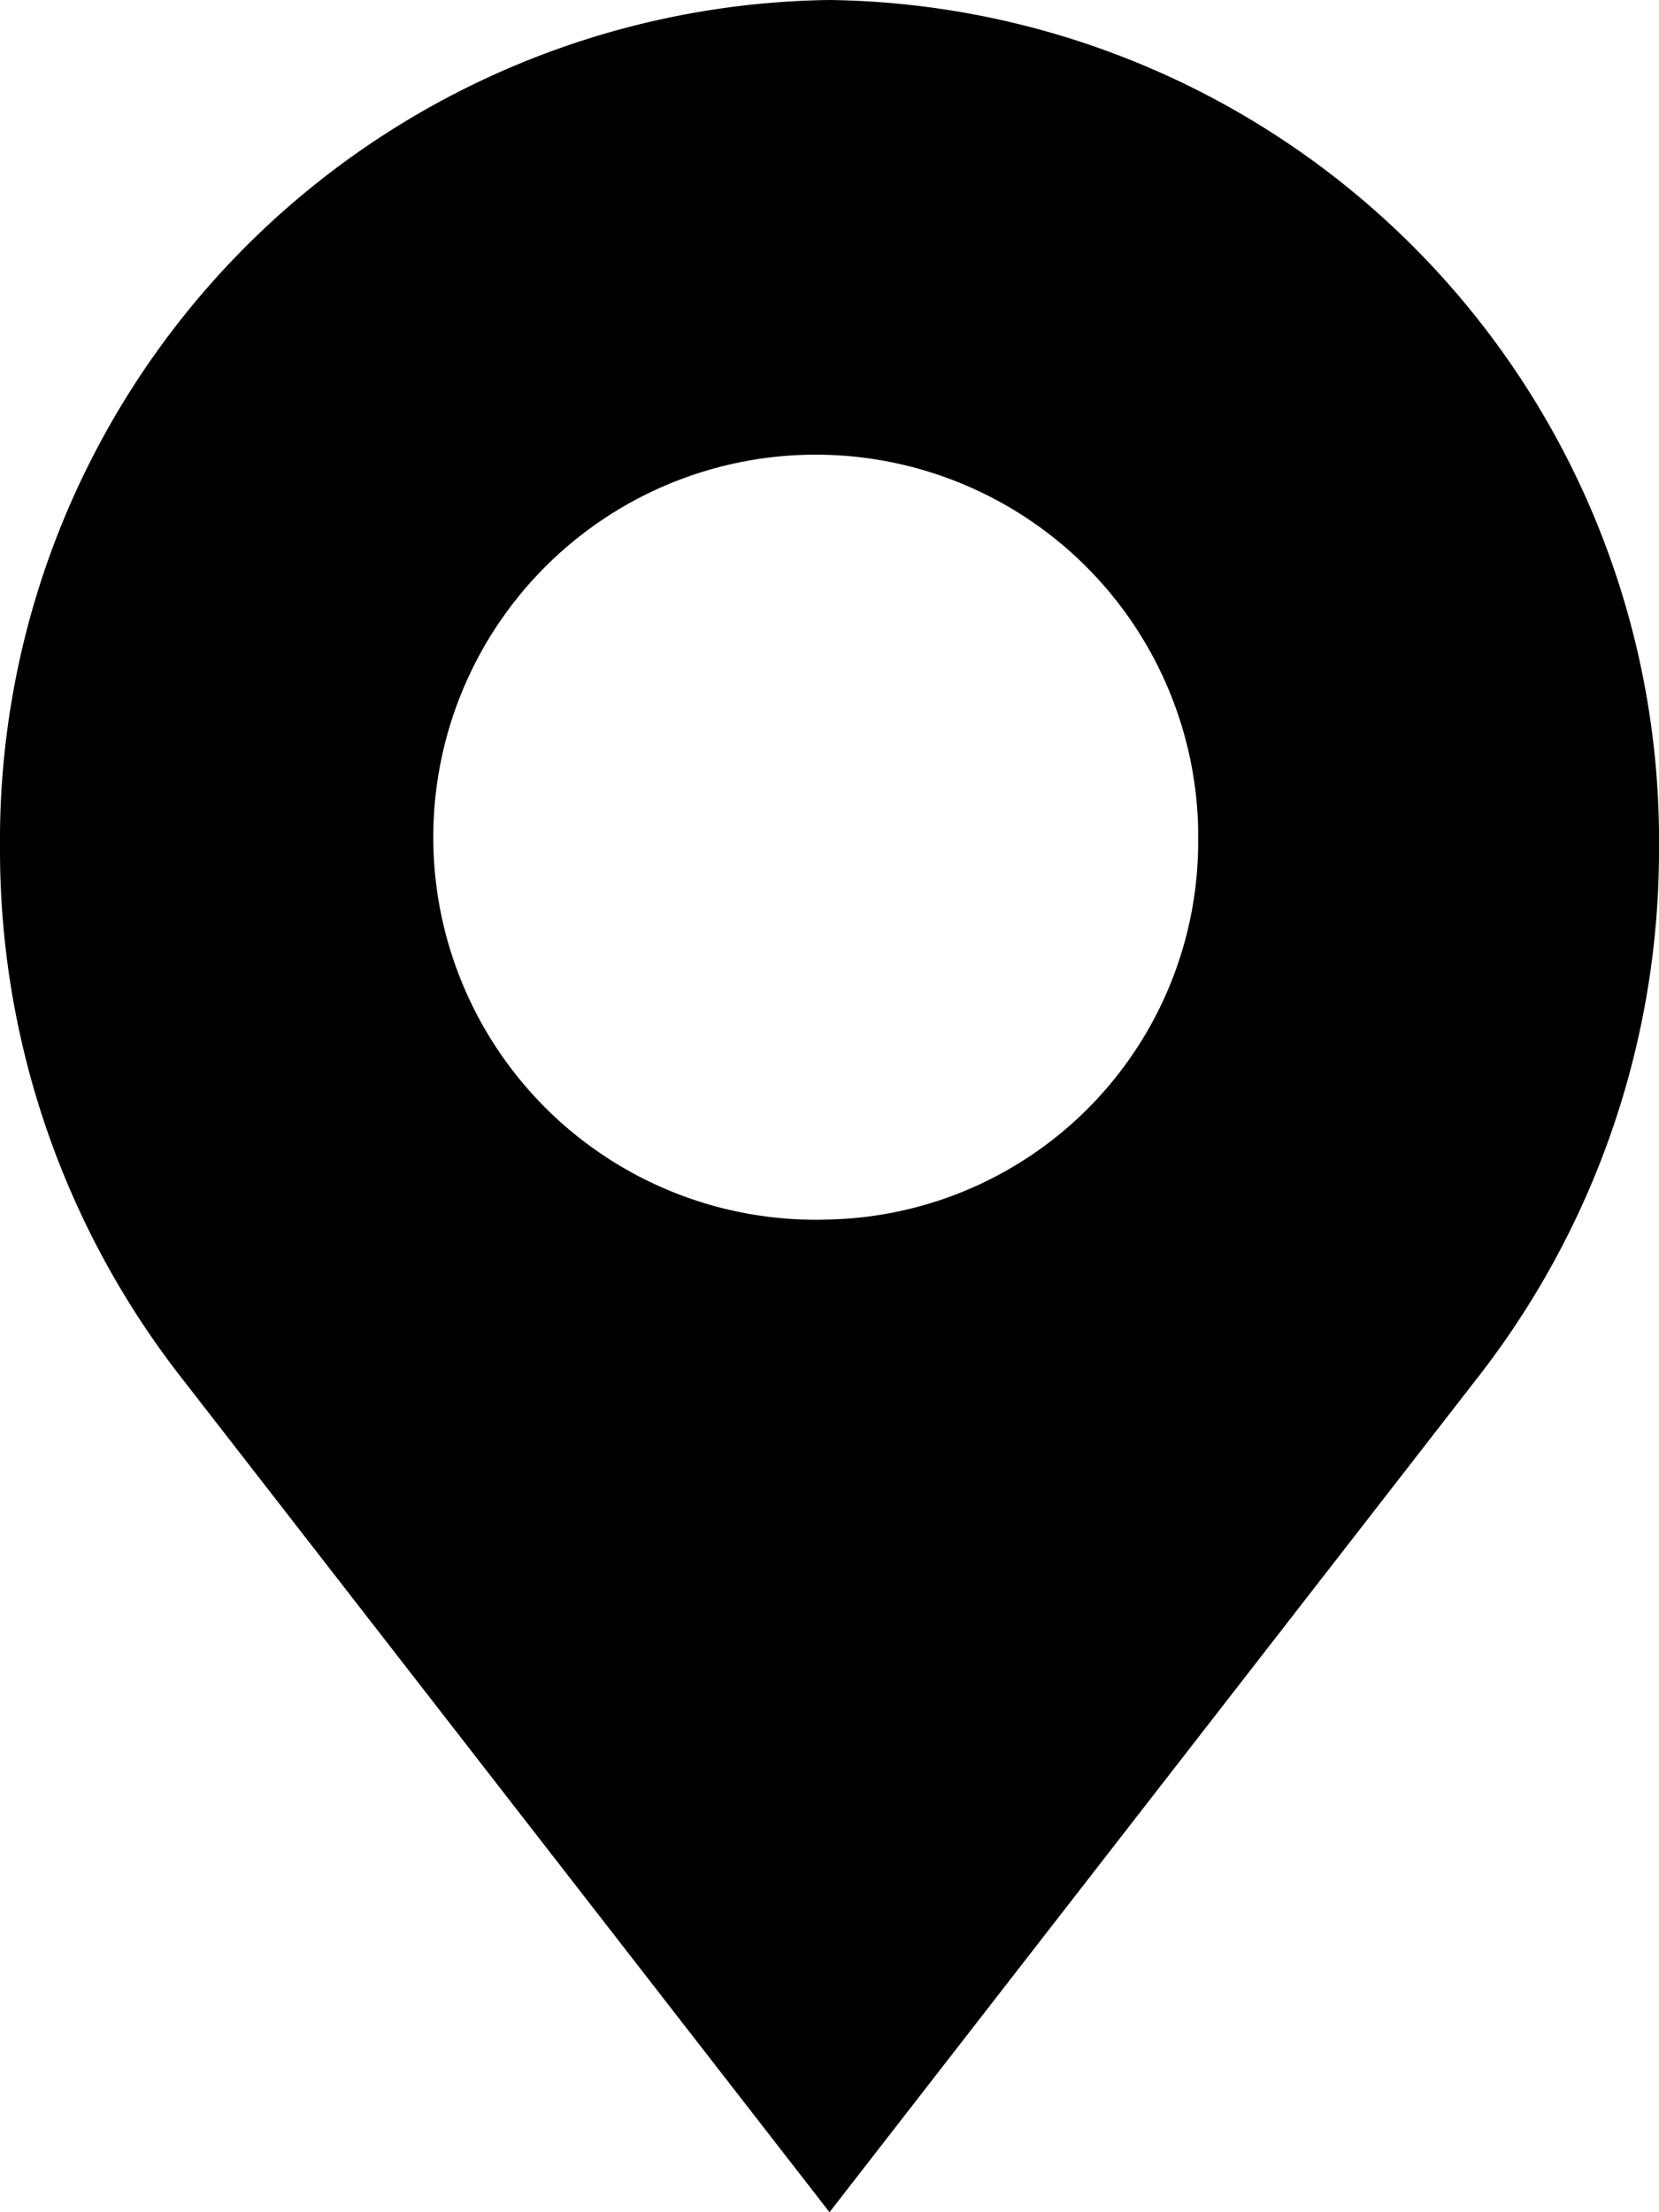
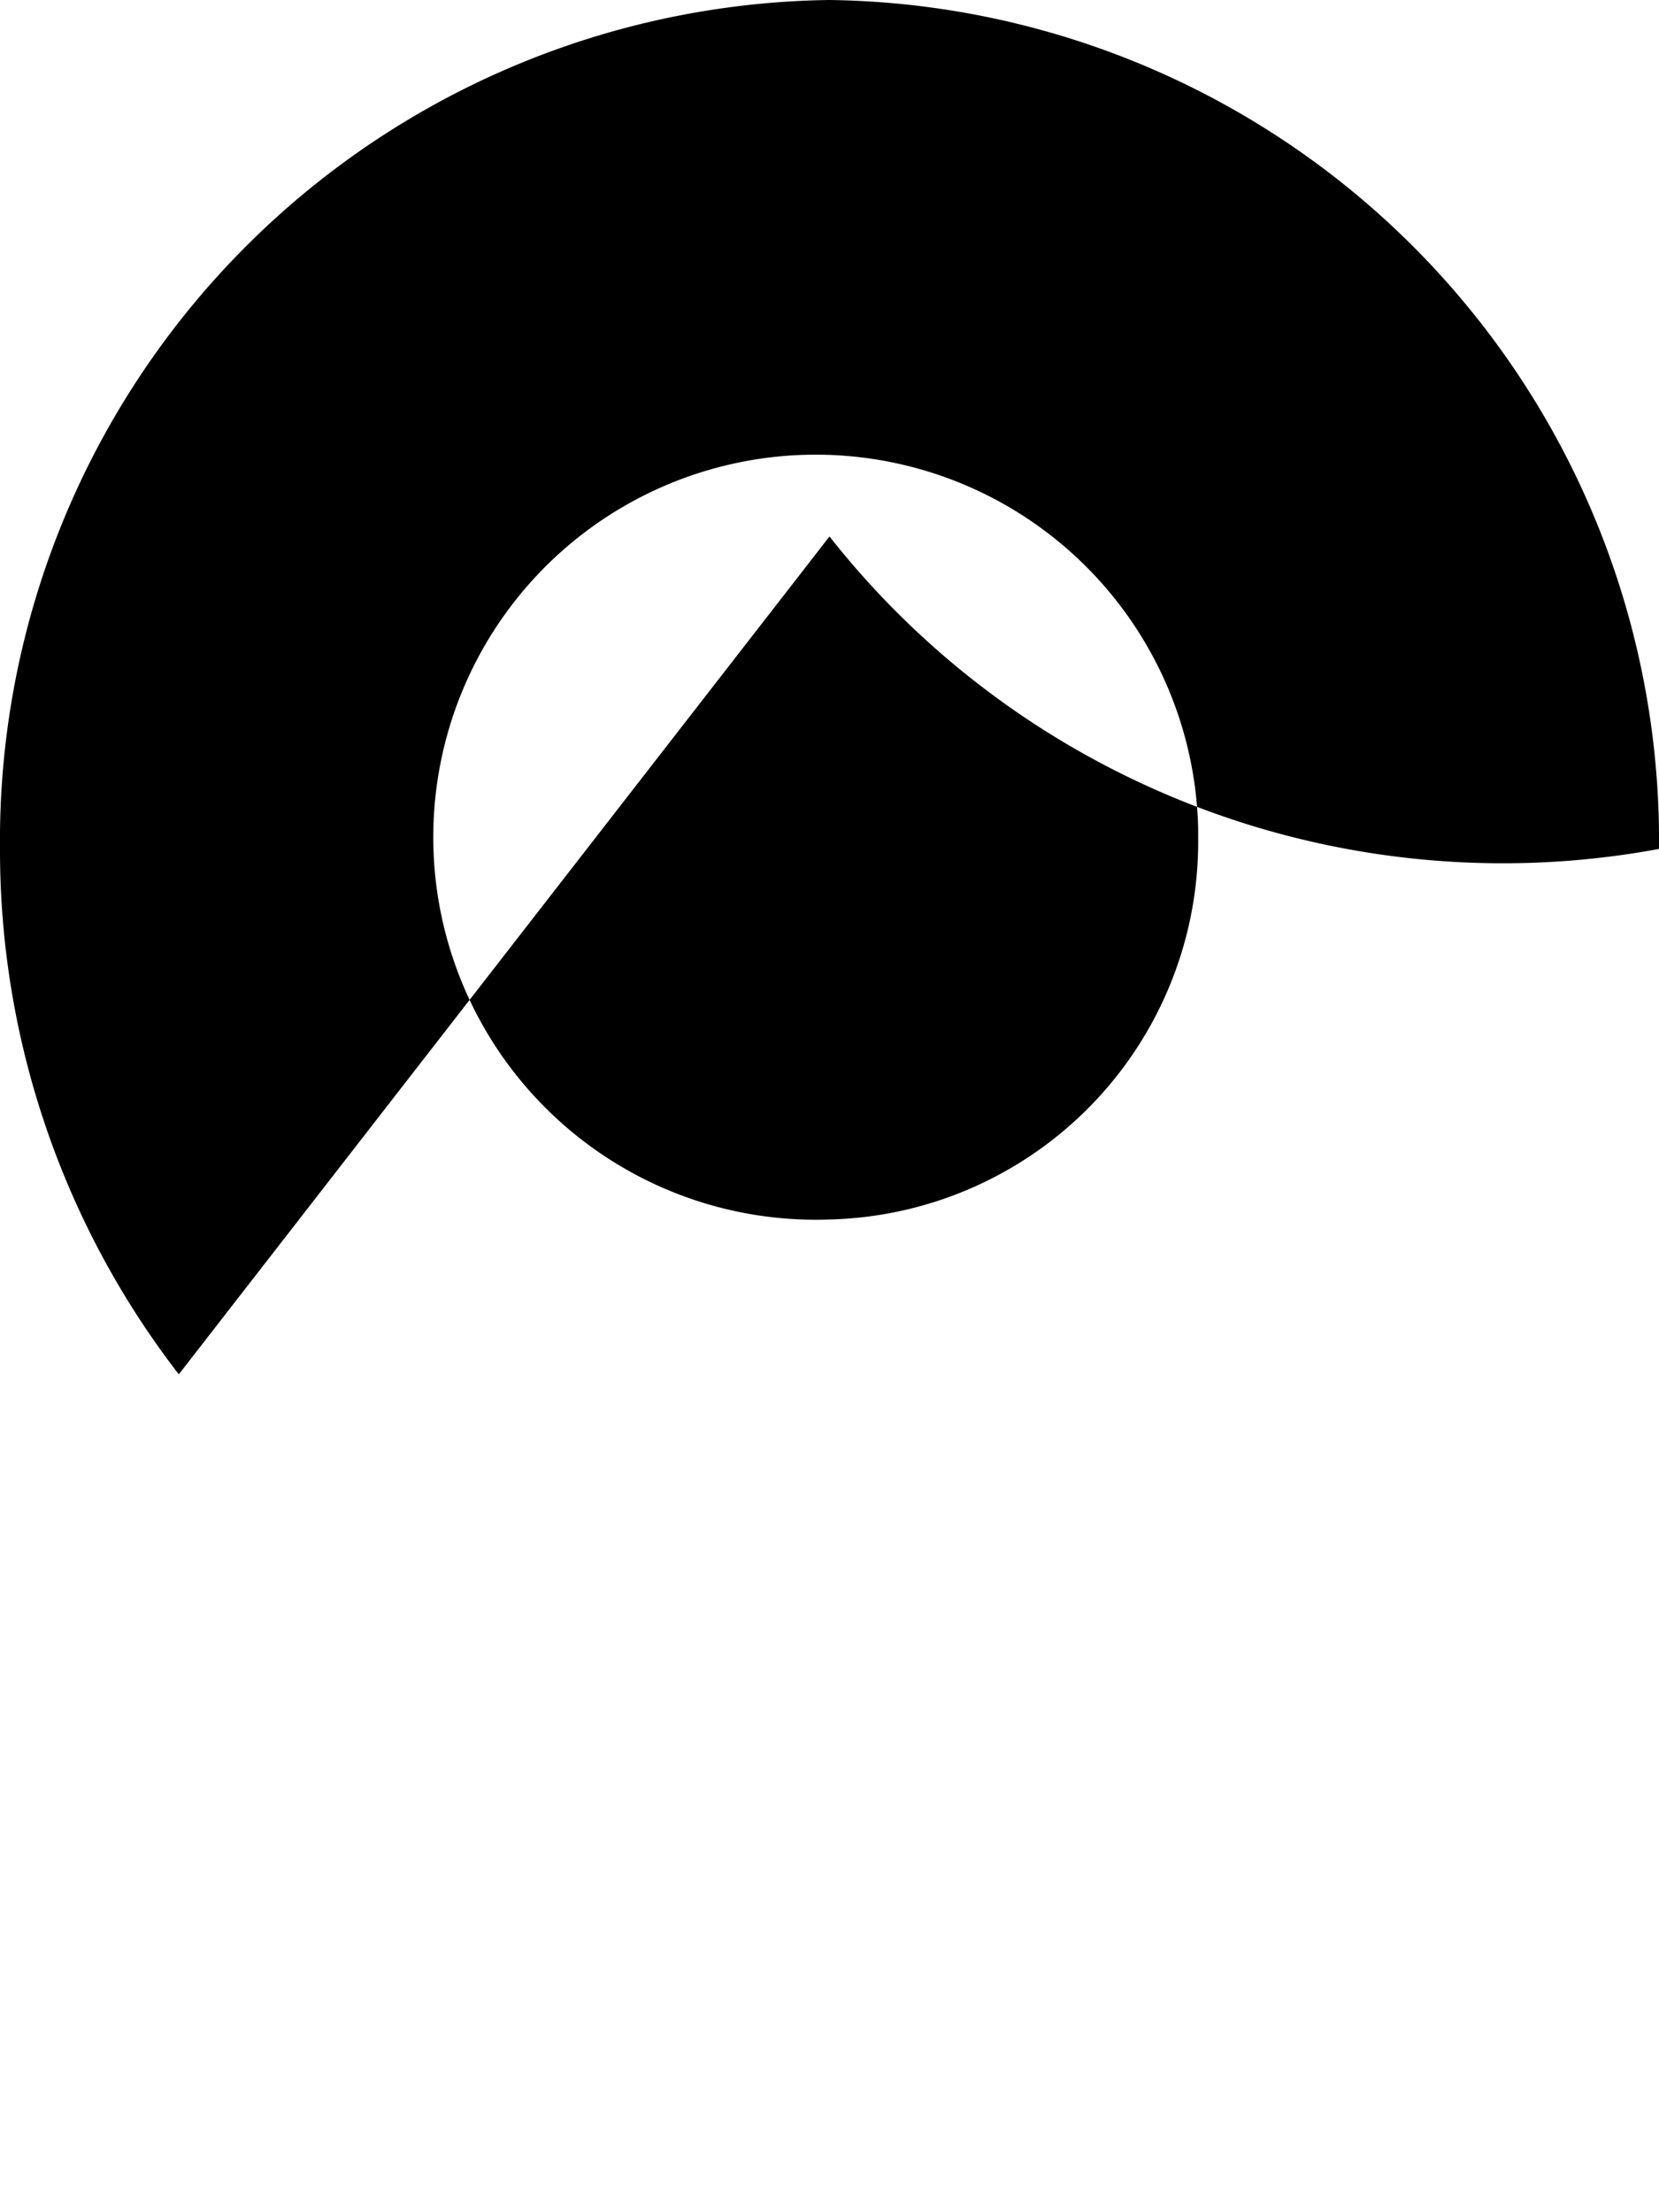
<svg xmlns="http://www.w3.org/2000/svg" viewBox="0 0 18 24">
  <g data-name="Слой 2">
-     <path d="M9 0a9.12 9.12 0 0 0-9 9.21 9.3 9.3 0 0 0 1.94 5.7L9 24l7.06-9.09A9.3 9.3 0 0 0 18 9.21 9.12 9.12 0 0 0 9 0m0 13.23a4.15 4.15 0 1 1 4-4.24s0 .06 0 .1a4.1 4.1 0 0 1-4 4.14" data-name="мал при наведении" />
+     <path d="M9 0a9.12 9.12 0 0 0-9 9.21 9.3 9.3 0 0 0 1.94 5.7l7.06-9.09A9.3 9.3 0 0 0 18 9.21 9.12 9.12 0 0 0 9 0m0 13.23a4.15 4.15 0 1 1 4-4.24s0 .06 0 .1a4.1 4.1 0 0 1-4 4.14" data-name="мал при наведении" />
  </g>
</svg>